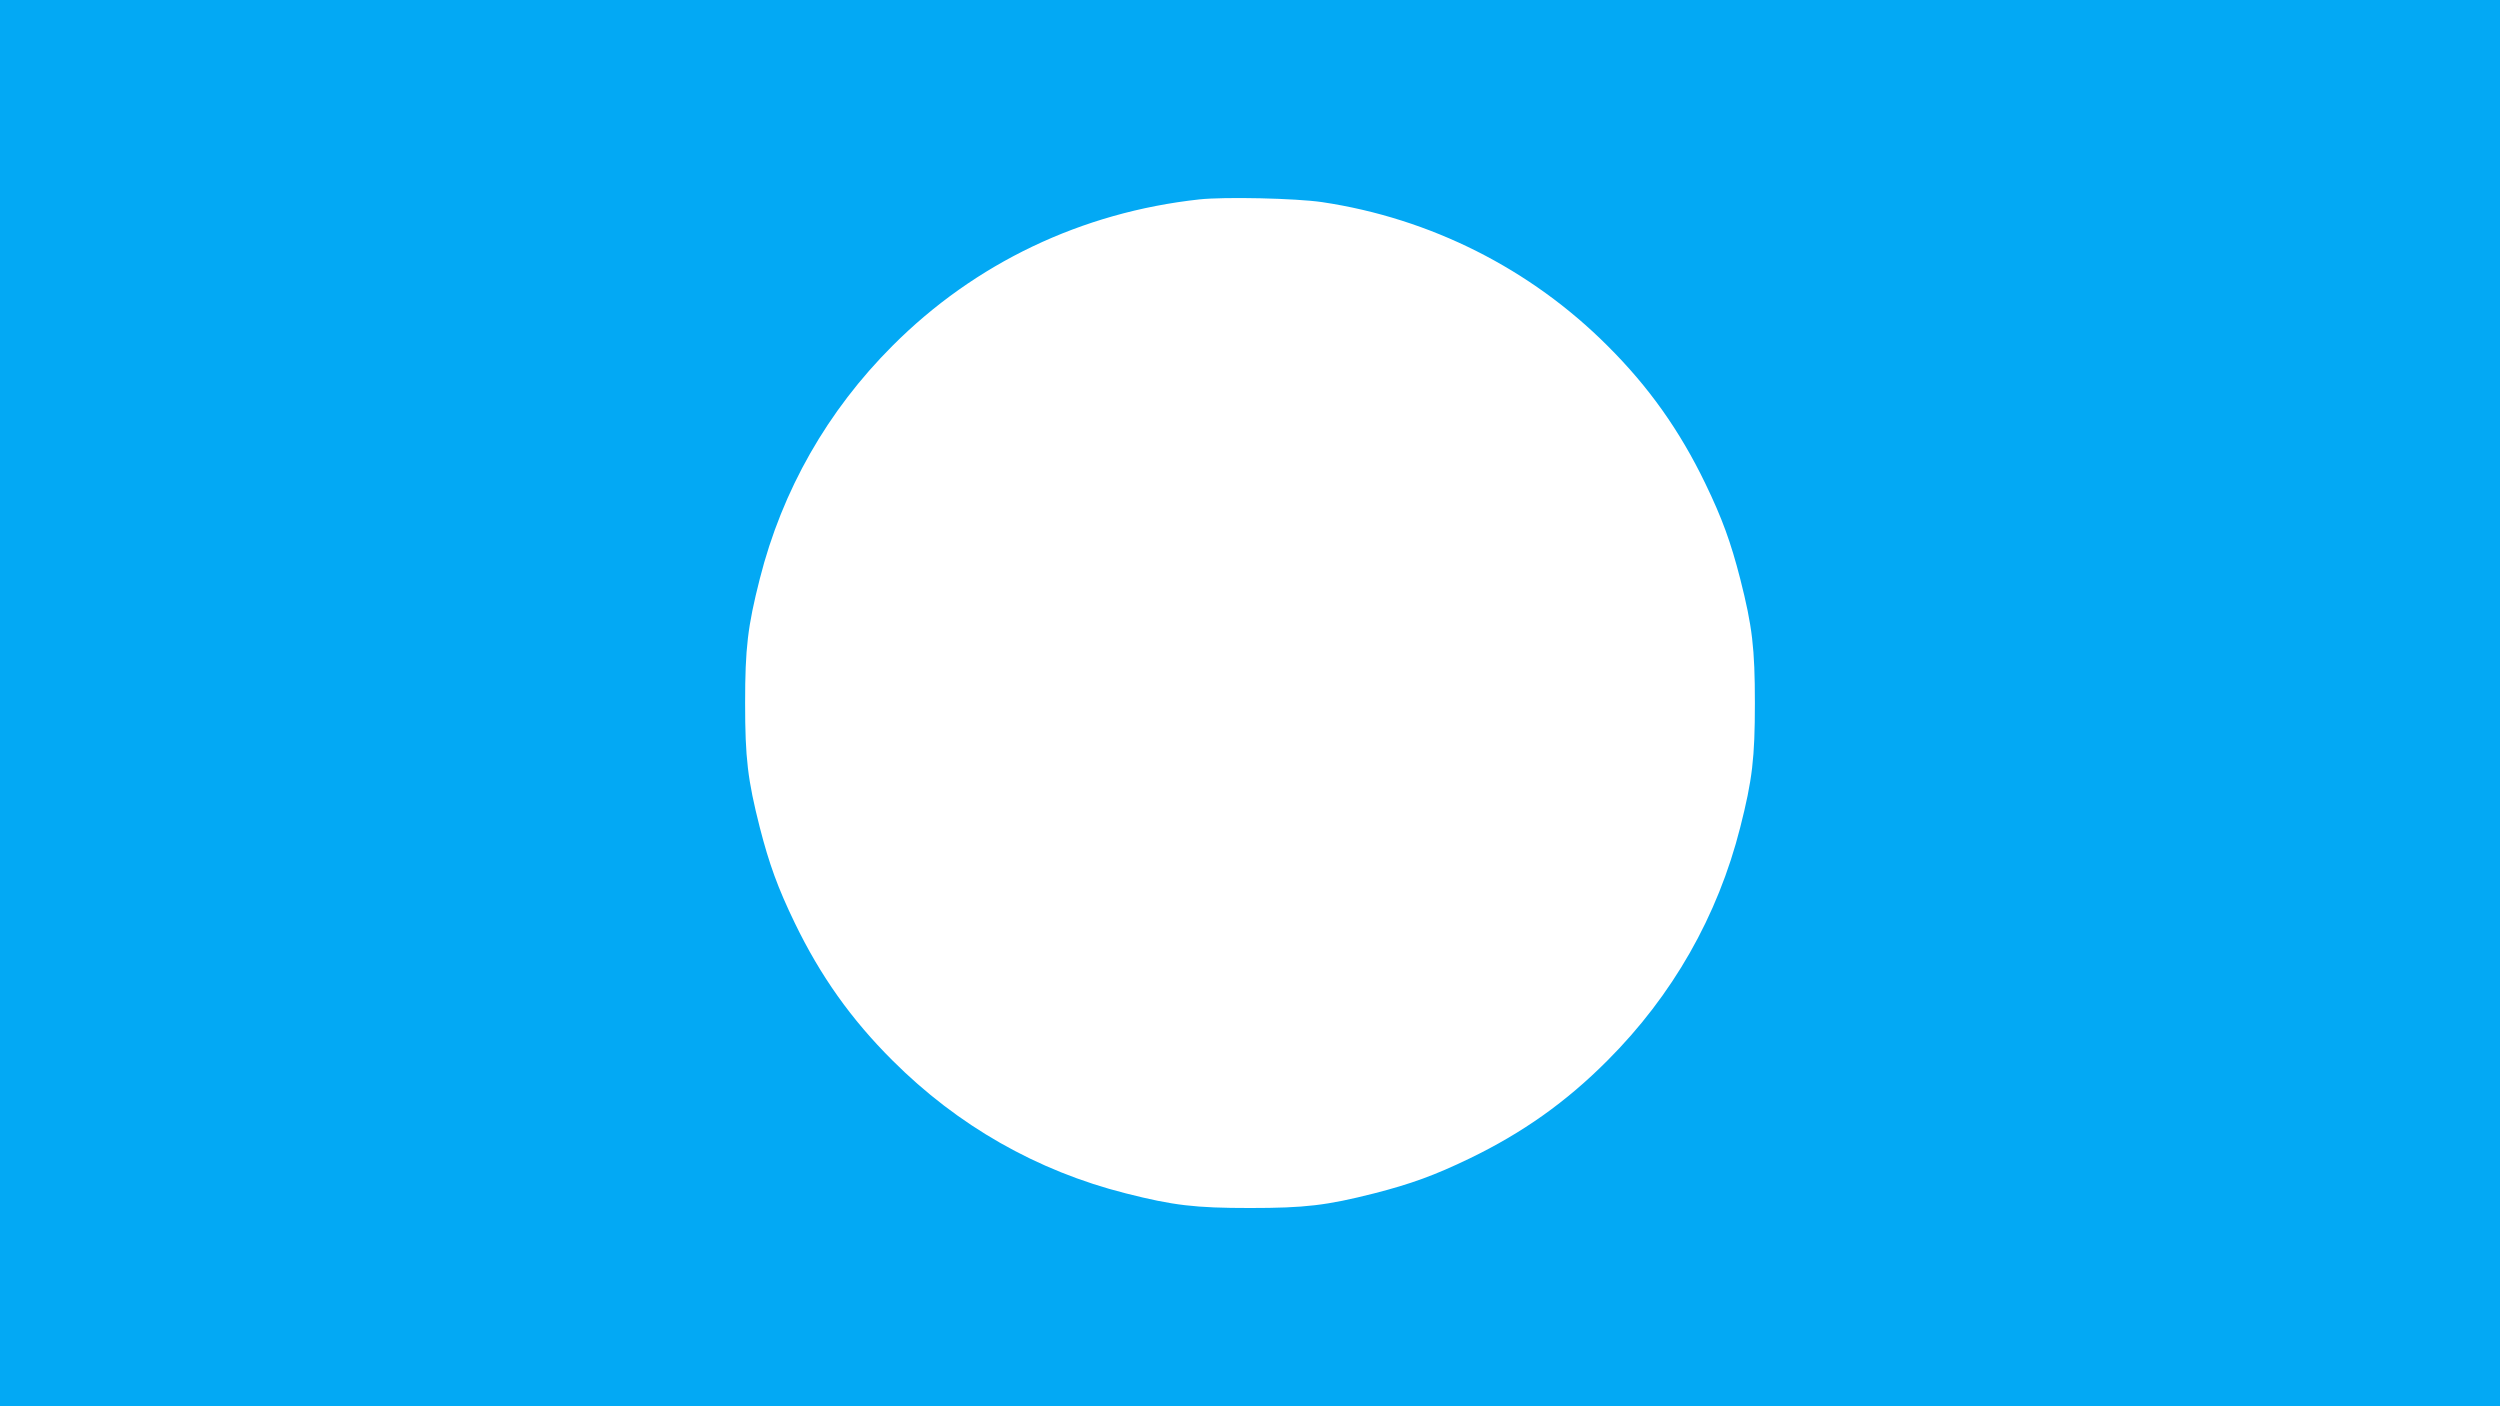
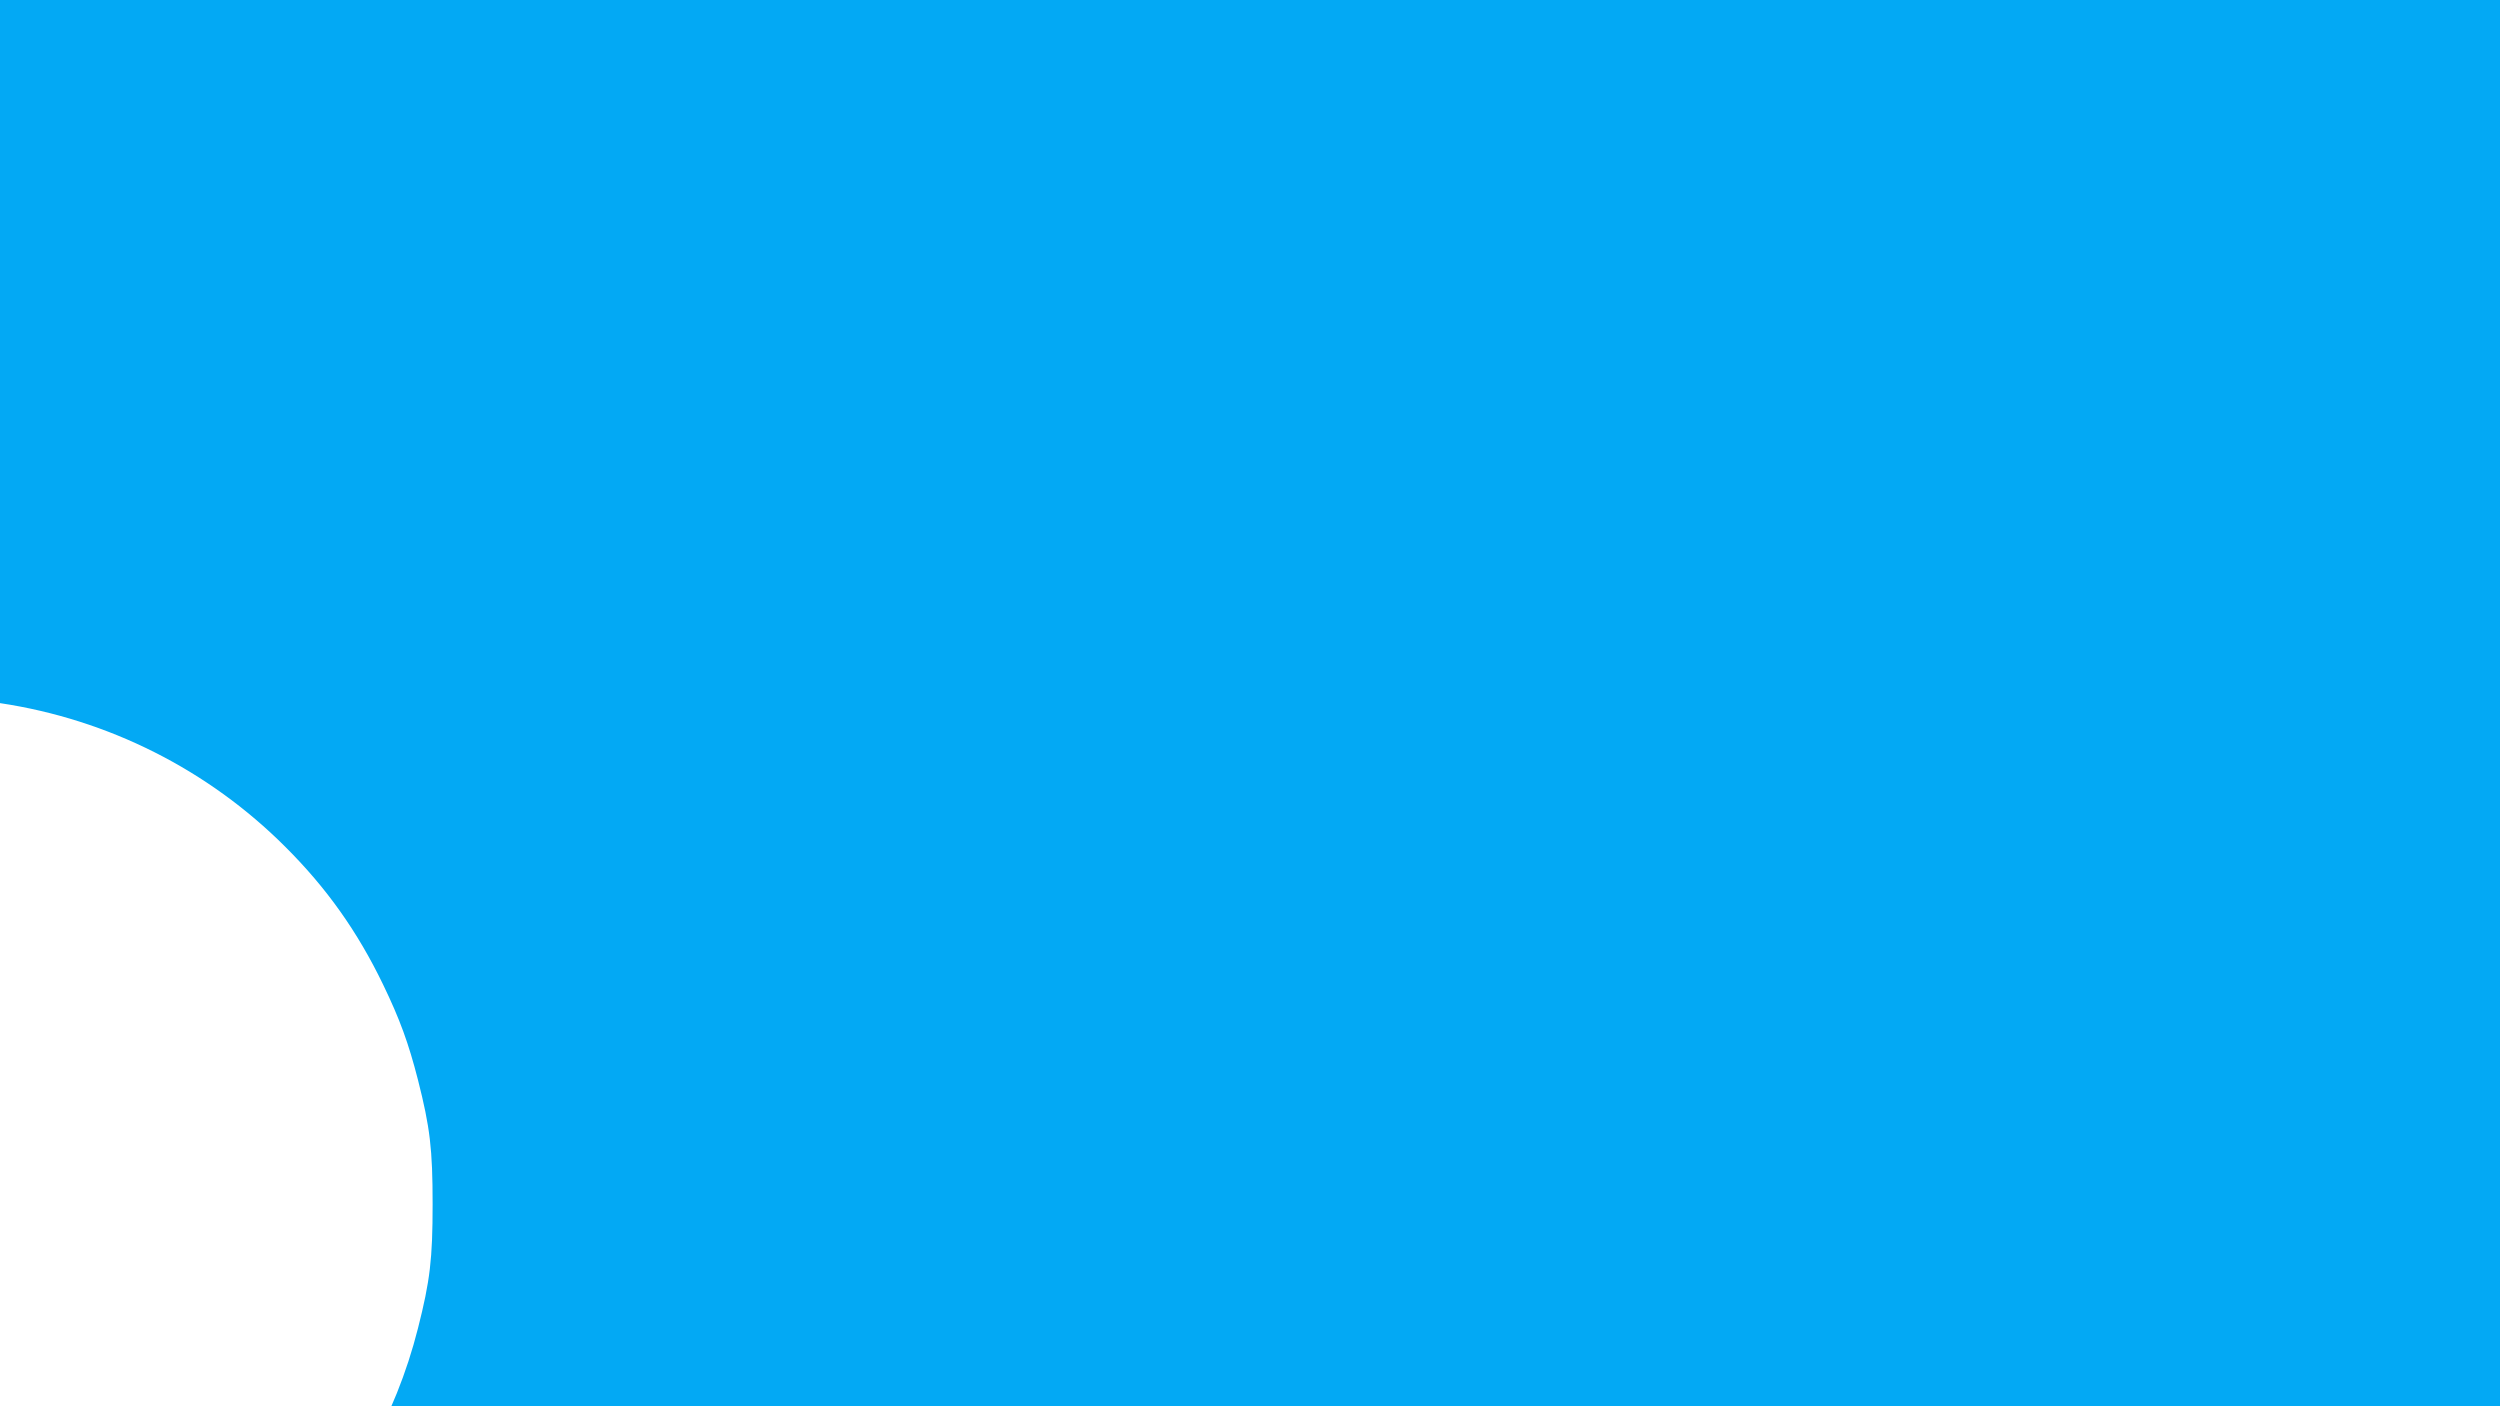
<svg xmlns="http://www.w3.org/2000/svg" version="1.0" width="1280pt" height="720pt" viewBox="0 0 1280 720" preserveAspectRatio="xMidYMid meet">
  <g transform="translate(0,720) scale(0.1,-0.1)" fill="#03a9f4" stroke="none">
-     <path d="M0 3600 l0 -3600 6400 0 6400 0 0 3600 0 3600 -6400 0 -6400 0 0 -3600z m6770 2565 c554 -83 1066 -341 1460 -735 212 -211 370 -434 501 -705 87 -180 131 -302 179 -489 62 -244 75 -355 75 -636 0 -281 -13 -392 -75 -636 -115 -455 -347 -861 -680 -1194 -211 -212 -434 -370 -705 -501 -180 -87 -302 -131 -489 -179 -244 -62 -355 -75 -636 -75 -281 0 -392 13 -636 75 -455 115 -861 347 -1194 680 -212 211 -370 434 -501 705 -87 180 -131 302 -179 489 -62 244 -75 355 -75 636 0 281 13 392 75 636 115 455 347 861 680 1194 422 423 968 683 1570 749 129 14 495 6 630 -14z" />
+     <path d="M0 3600 l0 -3600 6400 0 6400 0 0 3600 0 3600 -6400 0 -6400 0 0 -3600z c554 -83 1066 -341 1460 -735 212 -211 370 -434 501 -705 87 -180 131 -302 179 -489 62 -244 75 -355 75 -636 0 -281 -13 -392 -75 -636 -115 -455 -347 -861 -680 -1194 -211 -212 -434 -370 -705 -501 -180 -87 -302 -131 -489 -179 -244 -62 -355 -75 -636 -75 -281 0 -392 13 -636 75 -455 115 -861 347 -1194 680 -212 211 -370 434 -501 705 -87 180 -131 302 -179 489 -62 244 -75 355 -75 636 0 281 13 392 75 636 115 455 347 861 680 1194 422 423 968 683 1570 749 129 14 495 6 630 -14z" />
  </g>
</svg>